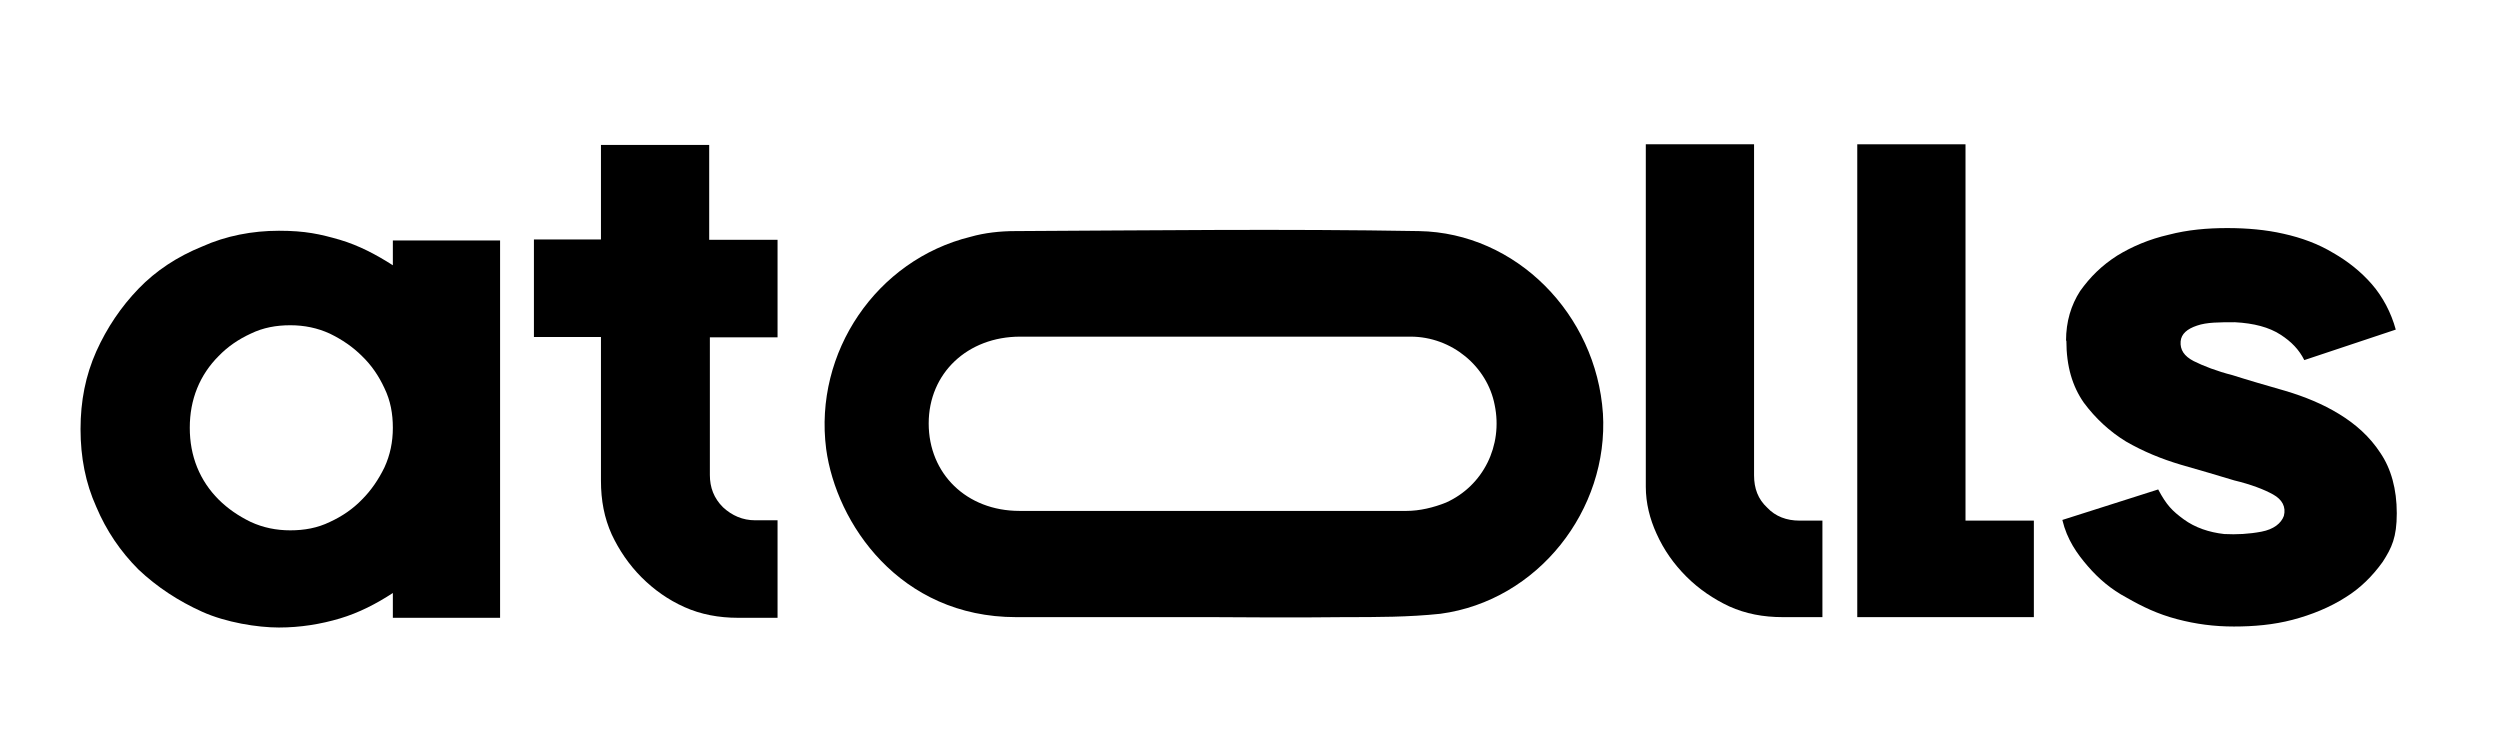
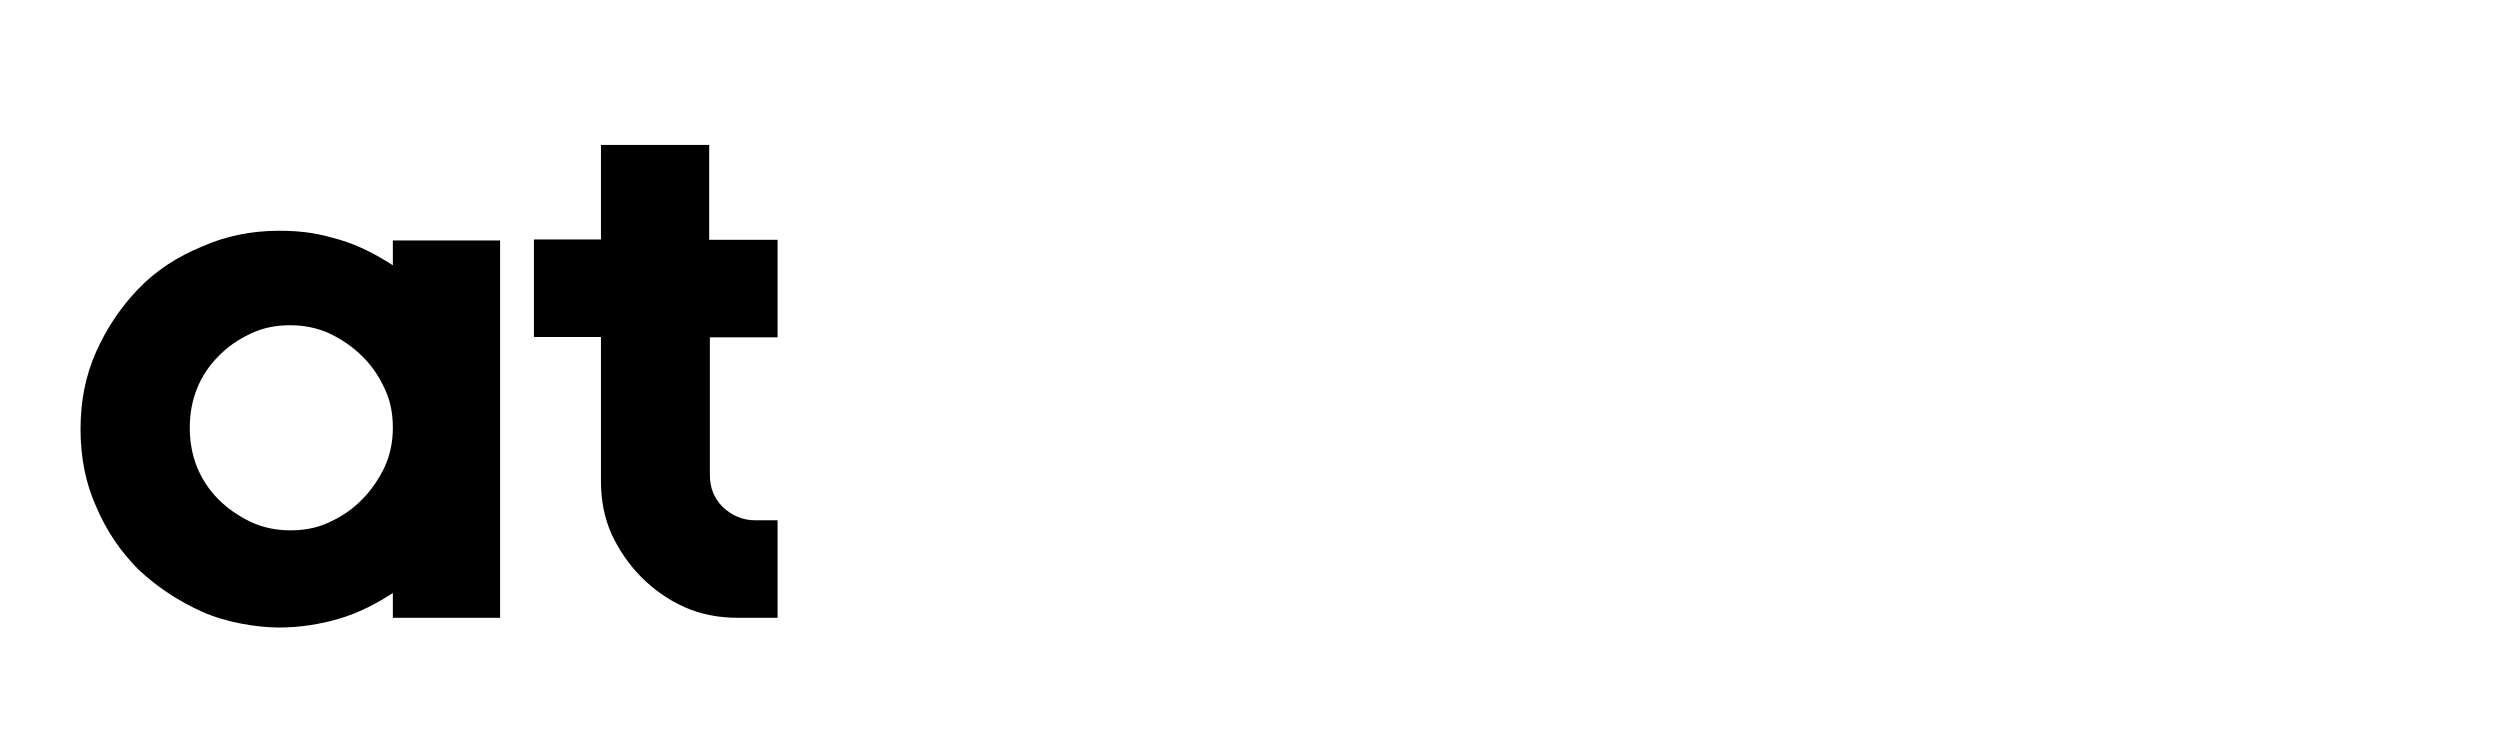
<svg xmlns="http://www.w3.org/2000/svg" width="149" height="45" viewBox="0 0 149 45" fill="none">
  <path d="M29.805 36.821H23.414V35.343C22.435 35.982 21.397 36.521 20.258 36.861C19.12 37.2 17.902 37.4 16.623 37.4C15.345 37.4 13.468 37.1 12.05 36.461C10.632 35.822 9.353 34.983 8.255 33.945C7.176 32.866 6.338 31.628 5.739 30.21C5.099 28.792 4.8 27.254 4.8 25.576C4.8 23.899 5.099 22.381 5.739 20.943C6.378 19.525 7.216 18.287 8.255 17.208C9.294 16.13 10.572 15.291 12.05 14.692C13.468 14.053 15.046 13.753 16.623 13.753C18.201 13.753 19.08 13.953 20.258 14.292C21.397 14.632 22.415 15.171 23.414 15.81V14.332H29.805V36.761V36.821ZM17.302 31.608C18.141 31.608 18.92 31.468 19.659 31.109C20.398 30.769 21.037 30.33 21.576 29.771C22.116 29.231 22.555 28.592 22.915 27.853C23.254 27.114 23.414 26.335 23.414 25.497C23.414 24.658 23.274 23.879 22.915 23.14C22.575 22.401 22.136 21.762 21.576 21.223C21.037 20.683 20.398 20.244 19.659 19.884C18.92 19.545 18.141 19.385 17.302 19.385C16.464 19.385 15.685 19.525 14.946 19.884C14.207 20.224 13.568 20.663 13.028 21.223C12.489 21.762 12.05 22.401 11.75 23.14C11.451 23.879 11.311 24.658 11.311 25.497C11.311 26.335 11.451 27.114 11.75 27.853C12.05 28.592 12.489 29.231 13.028 29.771C13.568 30.31 14.207 30.749 14.946 31.109C15.685 31.448 16.464 31.608 17.302 31.608Z" fill="black" />
  <path d="M42.308 20.044V28.312C42.308 29.051 42.547 29.69 43.087 30.23C43.626 30.729 44.265 31.009 45.004 31.009H46.342V36.821H43.985C42.847 36.821 41.768 36.621 40.79 36.181C39.811 35.742 38.972 35.143 38.233 34.404C37.494 33.665 36.895 32.786 36.456 31.847C36.016 30.869 35.817 29.83 35.817 28.652V20.084H31.822V14.272H35.817V8.64H42.268V14.292H46.342V20.104H42.268L42.308 20.064V20.044Z" fill="black" />
-   <path d="M107.238 31.028C106.499 31.028 105.82 30.789 105.32 30.25C104.781 29.75 104.542 29.111 104.542 28.332V8.6H98.09V29.011C98.09 29.99 98.33 30.929 98.73 31.807C99.169 32.786 99.768 33.625 100.507 34.364C101.246 35.103 102.125 35.702 103.064 36.141C104.042 36.581 105.081 36.781 106.259 36.781H108.616V31.028H107.238Z" fill="black" />
-   <path d="M117.144 31.028V8.6H110.693V36.781H121.218V31.028H117.144Z" fill="black" />
-   <path d="M95.534 24.638C95.135 18.726 90.361 13.873 84.569 13.773C76.541 13.633 68.532 13.733 60.503 13.773C59.624 13.773 58.685 13.873 57.847 14.113C52.234 15.491 48.499 21.003 49.239 26.755C49.838 31.189 53.613 36.781 60.563 36.781H72.267C72.267 36.781 77.539 36.821 80.135 36.781C82.053 36.781 83.97 36.781 85.848 36.581C91.659 35.803 95.894 30.39 95.534 24.618V24.638ZM86.187 29.951C85.448 30.25 84.609 30.45 83.831 30.45H60.763C57.607 30.45 55.35 28.233 55.35 25.237C55.35 22.241 57.667 20.064 60.803 20.064H84.07C86.527 20.064 88.644 21.842 89.083 24.139C89.583 26.555 88.404 28.952 86.187 29.951Z" fill="black" />
-   <path d="M123.136 20.303C123.136 19.165 123.435 18.186 123.974 17.348C124.574 16.509 125.253 15.83 126.192 15.23C127.07 14.691 128.109 14.252 129.247 13.992C130.386 13.693 131.564 13.593 132.742 13.593C133.921 13.593 135.059 13.693 136.098 13.932C137.176 14.172 138.155 14.531 139.054 15.071C139.932 15.57 140.731 16.209 141.37 16.948C142.01 17.687 142.509 18.626 142.788 19.644L137.336 21.462C137.036 20.863 136.597 20.383 135.918 19.944C135.239 19.505 134.34 19.265 133.202 19.205C132.263 19.205 131.524 19.205 130.945 19.405C130.346 19.604 130.006 19.904 129.966 20.343C129.926 20.843 130.166 21.222 130.745 21.522C131.344 21.821 132.123 22.121 133.062 22.361C134 22.66 135.039 22.96 136.218 23.299C137.356 23.639 138.434 24.078 139.413 24.677C140.392 25.276 141.23 26.015 141.87 26.994C142.509 27.933 142.848 29.151 142.848 30.589C142.848 32.027 142.549 32.646 142.01 33.485C141.41 34.324 140.671 35.063 139.792 35.602C138.854 36.201 137.775 36.641 136.637 36.94C135.498 37.24 134.32 37.34 133.142 37.34C131.963 37.34 130.885 37.2 129.746 36.9C128.608 36.601 127.689 36.161 126.751 35.622C125.812 35.123 125.073 34.484 124.434 33.745C123.795 33.006 123.196 32.167 122.916 30.989L128.628 29.171C129.127 30.11 129.467 30.449 130.146 30.949C130.825 31.448 131.664 31.728 132.562 31.828C133.302 31.867 134.04 31.828 134.78 31.688C135.518 31.548 135.958 31.188 136.118 30.749C136.258 30.21 136.018 29.77 135.478 29.471C134.939 29.171 134.16 28.872 133.162 28.632C132.183 28.332 131.144 28.033 129.966 27.693C128.828 27.354 127.749 26.914 126.711 26.315C125.732 25.716 124.893 24.937 124.194 23.998C123.515 23.02 123.156 21.841 123.156 20.303H123.136Z" fill="black" />
</svg>